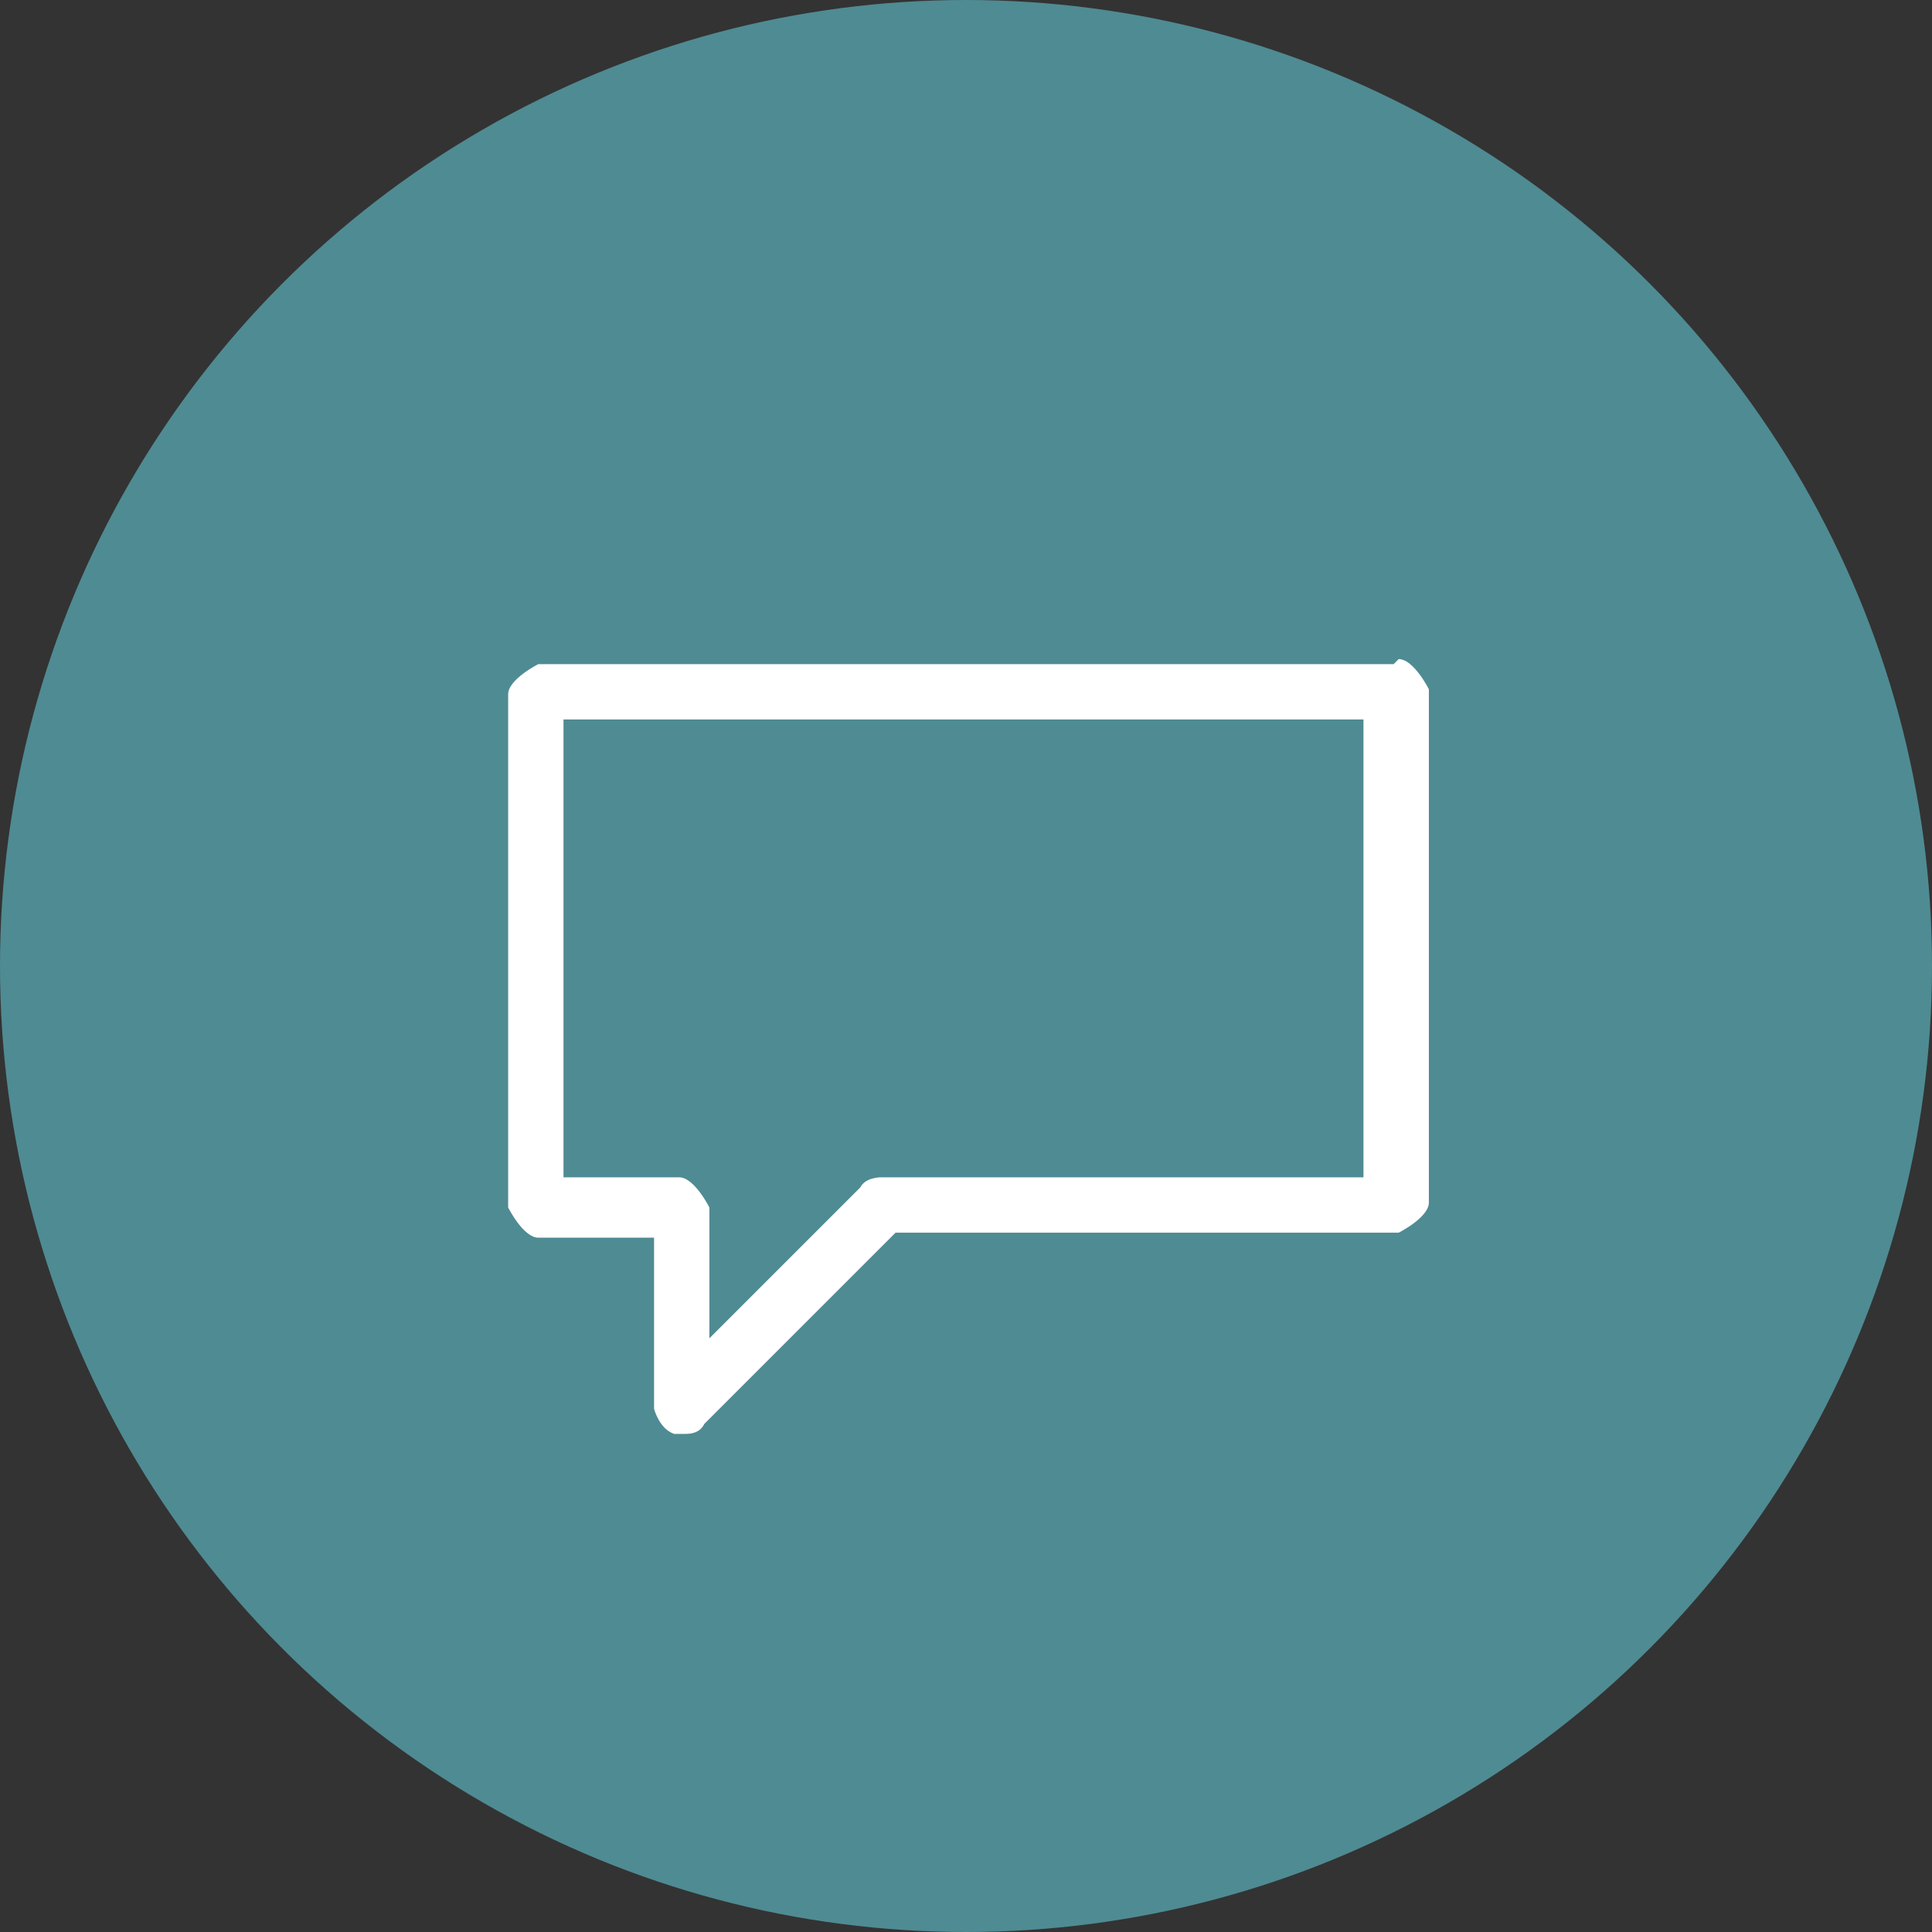
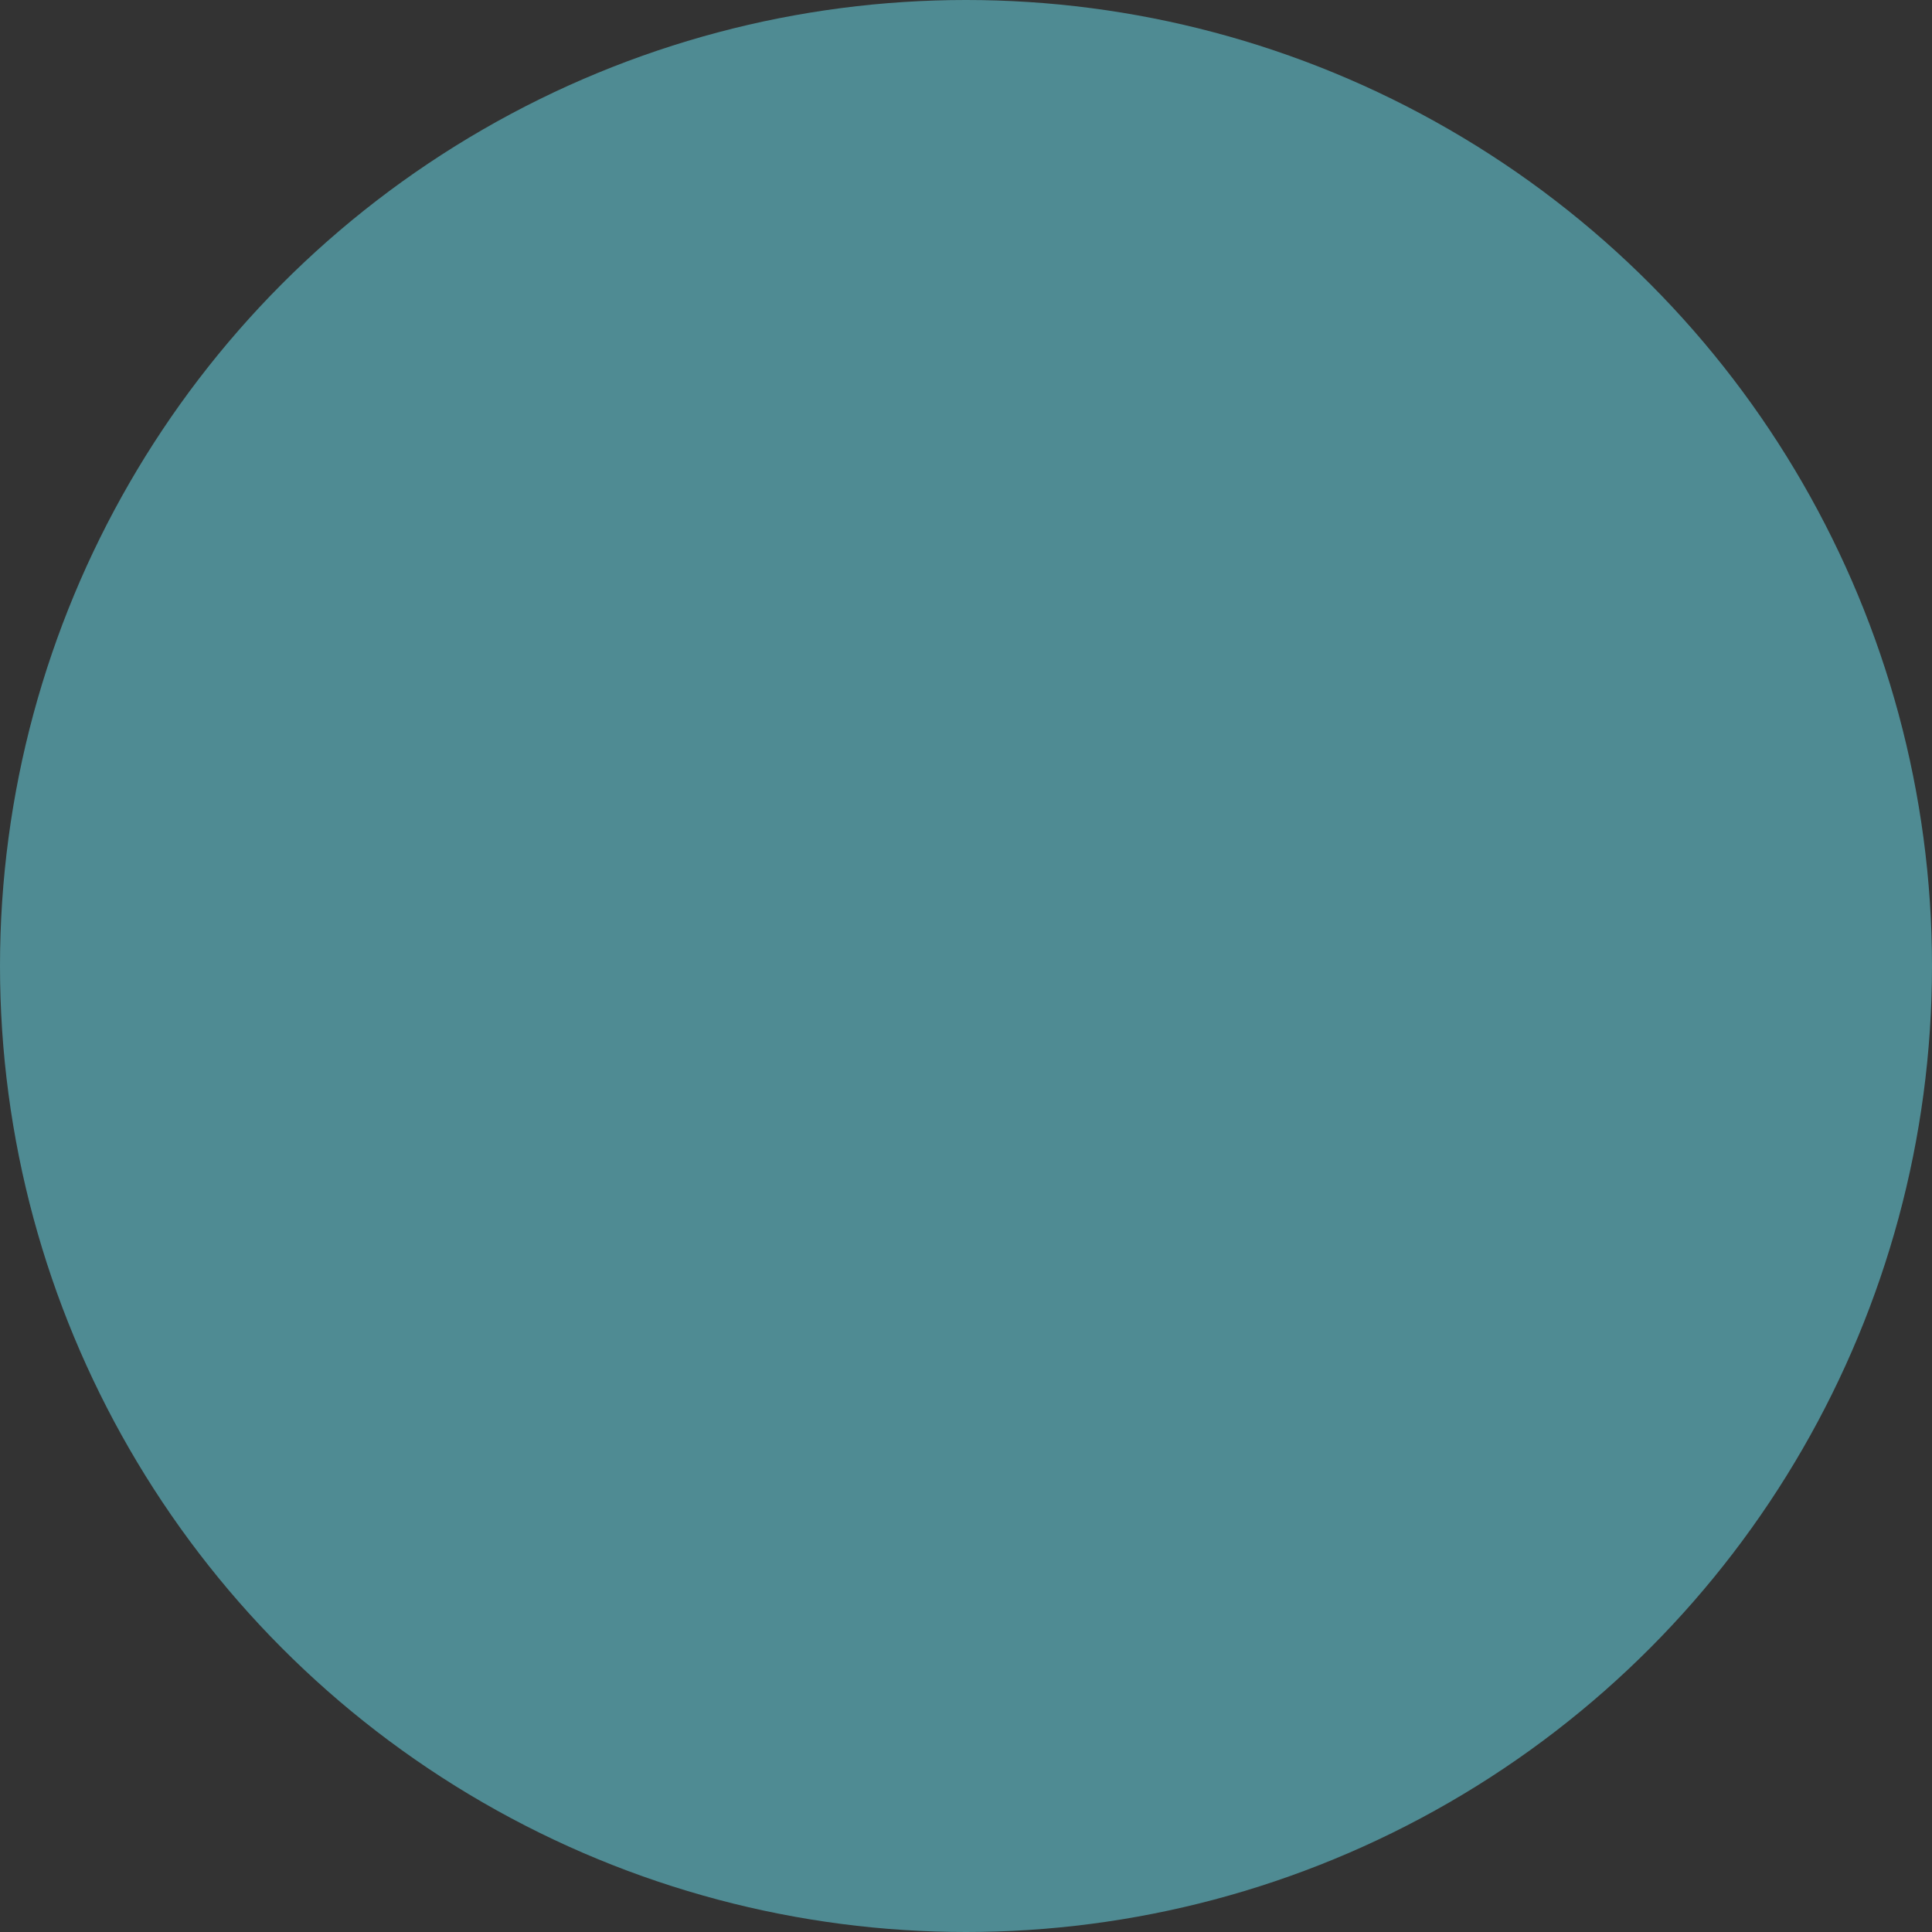
<svg xmlns="http://www.w3.org/2000/svg" id="b" viewBox="0 0 3.84 3.84">
  <rect x="0" y="0" width="3.84" height="3.84" fill="#333333" stroke="none" />
  <defs>
    <style>.e{fill:#fff;}.f{fill:#4f8b93;}</style>
  </defs>
  <g id="c">
    <circle class="f" cx="1.92" cy="1.92" r="1.92" />
  </g>
  <g id="d">
-     <path class="e" d="M2.77,1.32h-1.7s-.06.03-.06.06v1.02s.03.06.06.06h.23v.34s.01.04.04.05c0,0,.01,0,.02,0,.01,0,.03,0,.04-.02l.38-.38h1s.06-.03.06-.06v-1.02s-.03-.06-.06-.06ZM2.72,2.34h-.97s-.03,0-.04.02l-.3.3v-.26s-.03-.06-.06-.06h-.23v-.91h1.59v.91Z" />
-   </g>
+     </g>
</svg>